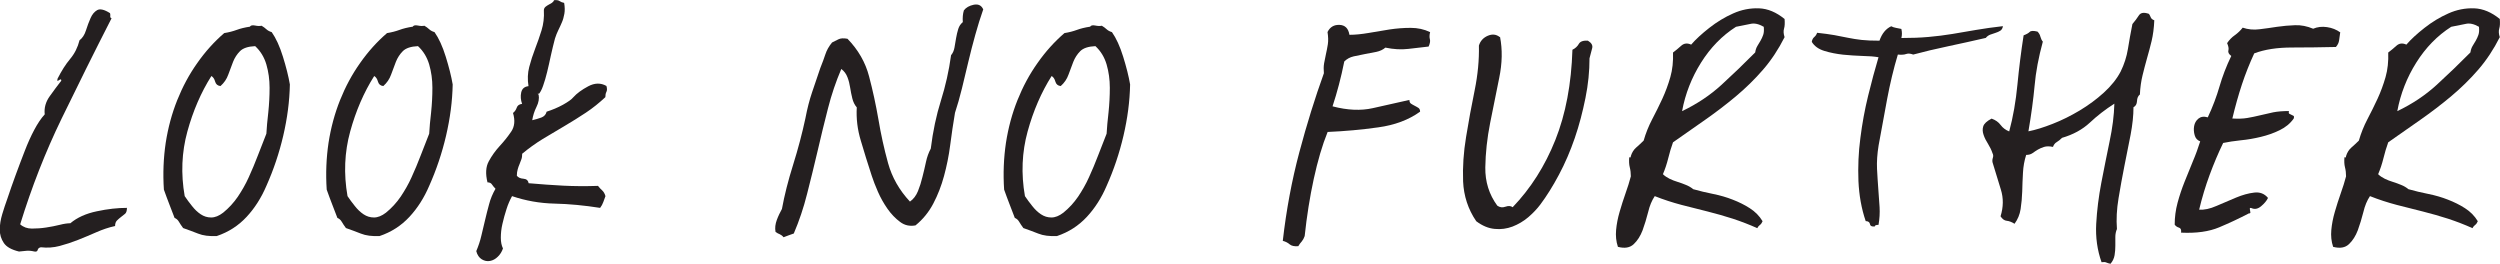
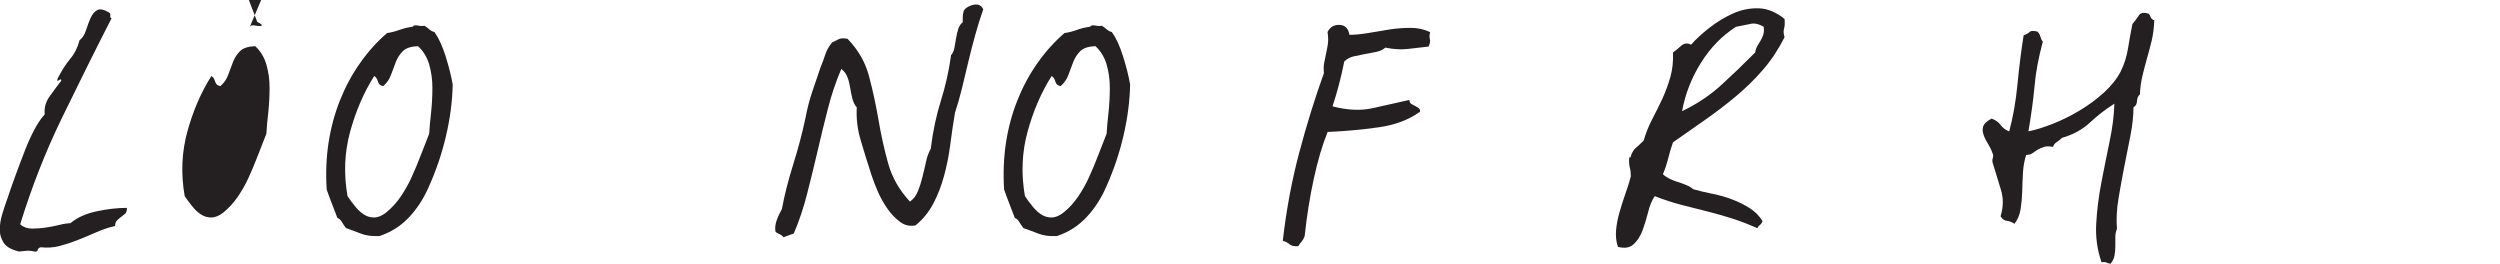
<svg xmlns="http://www.w3.org/2000/svg" id="Layer_1" data-name="Layer 1" version="1.1" viewBox="0 0 234.16 24.71">
  <defs>
    <style>
      .cls-1 {
        fill: #241f20;
        stroke-width: 0px;
      }
    </style>
  </defs>
  <path class="cls-1" d="M10.3,1.21c.03.1.04.2.03.3-.02.1.02.17.12.2-1.6,3.13-3.16,6.27-4.68,9.4-1.52,3.13-2.81,6.43-3.88,9.9.3.27.67.4,1.1.4s.88-.03,1.33-.1c.45-.07.88-.15,1.27-.25s.73-.15,1-.15c.63-.53,1.46-.91,2.48-1.12,1.02-.22,1.96-.32,2.82-.32,0,.27-.06.45-.17.55-.12.1-.24.2-.38.3-.13.1-.26.21-.38.33s-.18.29-.18.52c-.6.13-1.18.33-1.75.58-.57.25-1.14.49-1.72.72-.58.23-1.16.42-1.73.57-.57.15-1.15.19-1.75.12-.17.03-.27.12-.3.25-.03.13-.13.18-.3.15-.3-.07-.55-.09-.75-.07-.2.02-.43.04-.7.07-.7-.17-1.17-.43-1.42-.8-.25-.37-.38-.78-.38-1.25s.08-.95.23-1.45.31-.98.48-1.45c.23-.7.49-1.43.77-2.2.28-.77.57-1.52.85-2.25.28-.73.58-1.4.9-2,.32-.6.64-1.08.98-1.45-.07-.6.09-1.17.47-1.7.38-.53.74-1.02,1.08-1.45,0-.1-.02-.14-.08-.12-.05.02-.1.04-.15.08-.05.03-.09.05-.12.05s-.03-.07,0-.2c.37-.73.76-1.35,1.18-1.85.42-.5.71-1.08.88-1.75.27-.2.47-.51.6-.92.13-.42.28-.8.43-1.15s.36-.6.62-.75c.27-.15.67-.06,1.2.28Z" />
-   <path class="cls-1" d="M23.4,2.51c.07-.13.23-.17.48-.12s.46.06.62.02c.17.1.32.21.45.33.13.12.3.21.5.27.4.57.75,1.33,1.05,2.3.3.97.52,1.83.65,2.6-.03,1.57-.24,3.17-.62,4.8-.38,1.63-.91,3.2-1.58,4.7-.47,1.1-1.08,2.07-1.85,2.9-.77.83-1.7,1.43-2.8,1.8-.7.03-1.28-.04-1.75-.23-.47-.18-.93-.36-1.4-.52-.17-.23-.3-.43-.4-.6s-.23-.28-.4-.35c-.17-.43-.33-.87-.5-1.3-.17-.43-.33-.88-.5-1.35-.1-1.5-.04-2.96.17-4.38.22-1.42.58-2.75,1.08-4s1.12-2.41,1.88-3.48c.75-1.07,1.59-2,2.52-2.8.43-.07.82-.17,1.17-.3.35-.13.76-.23,1.23-.3ZM20.65,8.06c-.27-.03-.43-.17-.5-.42-.07-.25-.18-.42-.35-.52-.97,1.53-1.72,3.27-2.25,5.2-.53,1.93-.62,3.95-.25,6.05.2.3.43.61.68.92.25.32.52.58.82.78.3.2.62.3.98.3s.73-.15,1.12-.45c.53-.43.99-.93,1.38-1.5.38-.57.73-1.17,1.02-1.82.3-.65.58-1.33.85-2.03.27-.7.53-1.38.8-2.05.03-.57.09-1.23.18-2,.08-.77.12-1.53.12-2.3s-.1-1.49-.3-2.18c-.2-.68-.55-1.26-1.05-1.72-.67.03-1.14.19-1.42.47-.28.28-.5.62-.65,1-.15.38-.3.78-.45,1.2-.15.42-.39.77-.73,1.07Z" />
+   <path class="cls-1" d="M23.4,2.51c.07-.13.23-.17.48-.12s.46.06.62.02s-.23-.28-.4-.35c-.17-.43-.33-.87-.5-1.3-.17-.43-.33-.88-.5-1.35-.1-1.5-.04-2.96.17-4.38.22-1.42.58-2.75,1.08-4s1.12-2.41,1.88-3.48c.75-1.07,1.59-2,2.52-2.8.43-.07.82-.17,1.17-.3.35-.13.76-.23,1.23-.3ZM20.65,8.06c-.27-.03-.43-.17-.5-.42-.07-.25-.18-.42-.35-.52-.97,1.53-1.72,3.27-2.25,5.2-.53,1.93-.62,3.95-.25,6.05.2.3.43.61.68.92.25.32.52.58.82.78.3.2.62.3.98.3s.73-.15,1.12-.45c.53-.43.99-.93,1.38-1.5.38-.57.73-1.17,1.02-1.82.3-.65.58-1.33.85-2.03.27-.7.53-1.38.8-2.05.03-.57.09-1.23.18-2,.08-.77.12-1.53.12-2.3s-.1-1.49-.3-2.18c-.2-.68-.55-1.26-1.05-1.72-.67.03-1.14.19-1.42.47-.28.28-.5.62-.65,1-.15.38-.3.78-.45,1.2-.15.42-.39.77-.73,1.07Z" />
  <path class="cls-1" d="M38.65,2.51c.07-.13.23-.17.48-.12s.46.06.62.02c.17.1.32.21.45.33.13.12.3.21.5.27.4.57.75,1.33,1.05,2.3.3.97.52,1.83.65,2.6-.03,1.57-.24,3.17-.62,4.8-.38,1.63-.91,3.2-1.58,4.7-.47,1.1-1.08,2.07-1.85,2.9-.77.83-1.7,1.43-2.8,1.8-.7.03-1.28-.04-1.75-.23-.47-.18-.93-.36-1.4-.52-.17-.23-.3-.43-.4-.6s-.23-.28-.4-.35c-.17-.43-.33-.87-.5-1.3-.17-.43-.33-.88-.5-1.35-.1-1.5-.04-2.96.17-4.38.22-1.42.58-2.75,1.08-4s1.12-2.41,1.88-3.48c.75-1.07,1.59-2,2.52-2.8.43-.07.82-.17,1.17-.3.35-.13.76-.23,1.23-.3ZM35.9,8.06c-.27-.03-.43-.17-.5-.42-.07-.25-.18-.42-.35-.52-.97,1.53-1.72,3.27-2.25,5.2-.53,1.93-.62,3.95-.25,6.05.2.3.43.61.68.92.25.32.52.58.82.78.3.2.62.3.98.3s.73-.15,1.12-.45c.53-.43.99-.93,1.38-1.5.38-.57.73-1.17,1.02-1.82.3-.65.58-1.33.85-2.03.27-.7.53-1.38.8-2.05.03-.57.09-1.23.18-2,.08-.77.12-1.53.12-2.3s-.1-1.49-.3-2.18c-.2-.68-.55-1.26-1.05-1.72-.67.03-1.14.19-1.42.47-.28.28-.5.62-.65,1-.15.38-.3.78-.45,1.2-.15.42-.39.77-.73,1.07Z" />
-   <path class="cls-1" d="M50.45,8.86v-.1c-.07,0-.09.02-.07.05.02.03.04.05.07.05.07.37,0,.75-.2,1.15-.2.4-.33.82-.4,1.25.3-.07.58-.15.85-.25.27-.1.43-.28.5-.55.53-.17,1.04-.38,1.53-.65.48-.27.81-.5.97-.7.33-.37.8-.71,1.4-1.03.6-.32,1.17-.33,1.7-.03.07.23.07.42,0,.55-.07.13-.1.3-.1.5-.57.53-1.17,1.02-1.82,1.45-.65.43-1.32.85-2,1.25-.68.4-1.37.81-2.05,1.22-.68.42-1.32.88-1.92,1.38,0,.2-.02.38-.08.53-.05.15-.11.3-.17.45-.07.15-.12.31-.17.48-.05.17-.08.37-.08.6.13.17.34.26.62.28.28.02.44.16.48.42,1.17.1,2.25.18,3.25.23s2.08.06,3.25.02c.13.17.27.31.4.43.13.12.23.29.3.53-.07.17-.13.35-.2.55-.07.2-.17.38-.3.55-1.47-.23-2.89-.37-4.27-.4-1.38-.03-2.71-.27-3.98-.7-.2.37-.38.77-.52,1.22-.15.45-.27.91-.38,1.38s-.15.9-.15,1.3.07.73.2,1c-.1.3-.26.56-.48.77-.22.22-.46.35-.73.4-.27.05-.52,0-.77-.15-.25-.15-.43-.41-.52-.77.2-.47.36-.94.47-1.42.12-.48.23-.97.35-1.47.12-.5.24-1,.38-1.5.13-.5.33-.98.6-1.45-.13-.13-.24-.27-.33-.4-.08-.13-.22-.2-.42-.2-.2-.8-.16-1.46.12-1.97.28-.52.62-.99,1.02-1.43.4-.43.76-.88,1.08-1.35.32-.47.38-1.05.17-1.75.17-.13.28-.3.35-.5.07-.2.23-.32.5-.35-.13-.37-.16-.72-.08-1.08.08-.35.31-.54.68-.58-.1-.63-.08-1.23.07-1.8.15-.57.33-1.13.55-1.7.22-.57.42-1.14.6-1.72.18-.58.26-1.21.22-1.88,0-.13.05-.24.15-.33.1-.08.2-.15.3-.2.1-.05.2-.11.3-.17.1-.07.17-.15.2-.25.23-.03.41,0,.52.08.12.08.26.14.43.17.07.4.07.74.02,1.02-.05.28-.12.55-.23.8s-.21.49-.33.72c-.12.23-.22.5-.32.8-.13.5-.26,1.02-.38,1.57-.12.55-.23,1.07-.35,1.55-.12.48-.24.92-.38,1.3-.13.38-.28.66-.45.83Z" />
  <path class="cls-1" d="M92.1.86c-.27.77-.52,1.57-.75,2.4-.23.83-.45,1.67-.65,2.52-.2.85-.4,1.68-.6,2.5-.2.82-.42,1.58-.65,2.28-.17,1-.32,2.01-.45,3.03-.13,1.02-.33,1.98-.58,2.9-.25.92-.58,1.77-1,2.57-.42.8-.97,1.48-1.67,2.05-.53.1-1.02,0-1.45-.33-.43-.32-.82-.72-1.17-1.22s-.65-1.03-.9-1.6-.44-1.07-.58-1.5c-.37-1.13-.71-2.22-1.02-3.28-.32-1.05-.44-2.09-.38-3.12-.2-.23-.34-.52-.42-.85-.08-.33-.15-.67-.2-1-.05-.33-.13-.66-.25-.97-.12-.32-.31-.58-.58-.78-.5,1.17-.92,2.4-1.25,3.7-.33,1.3-.66,2.62-.97,3.98-.32,1.35-.64,2.68-.98,4-.33,1.32-.75,2.56-1.25,3.73-.17.07-.33.12-.48.17-.15.05-.31.11-.48.18-.1-.13-.22-.22-.35-.28-.13-.05-.27-.12-.4-.22-.07-.37-.02-.74.12-1.12s.31-.72.48-1.03c.23-1.27.58-2.65,1.05-4.15s.85-2.95,1.15-4.35c.17-.9.38-1.71.62-2.42.25-.72.51-1.48.77-2.27.2-.5.36-.93.48-1.3.12-.37.32-.73.62-1.1.2-.1.4-.2.6-.3.2-.1.48-.12.85-.05,1,1.03,1.68,2.21,2.02,3.52.35,1.32.64,2.67.88,4.05.23,1.38.53,2.74.9,4.08.37,1.33,1.05,2.53,2.05,3.6.33-.23.58-.56.75-.98.17-.42.31-.86.42-1.33.12-.47.23-.93.33-1.4.1-.47.25-.88.45-1.25.2-1.63.52-3.13.95-4.5.43-1.37.75-2.78.95-4.25.17-.2.27-.44.32-.72.05-.28.1-.57.15-.88.05-.3.12-.58.2-.85.08-.27.23-.48.43-.65-.03-.4,0-.77.1-1.1.2-.27.51-.44.93-.53.42-.08.71.06.88.43Z" />
  <path class="cls-1" d="M102.1,2.51c.07-.13.23-.17.48-.12s.46.06.62.02c.17.1.32.21.45.33.13.12.3.21.5.27.4.57.75,1.33,1.05,2.3.3.97.52,1.83.65,2.6-.03,1.57-.24,3.17-.62,4.8-.38,1.63-.91,3.2-1.58,4.7-.47,1.1-1.08,2.07-1.85,2.9-.77.83-1.7,1.43-2.8,1.8-.7.03-1.28-.04-1.75-.23-.47-.18-.93-.36-1.4-.52-.17-.23-.3-.43-.4-.6s-.23-.28-.4-.35c-.17-.43-.33-.87-.5-1.3-.17-.43-.33-.88-.5-1.35-.1-1.5-.04-2.96.17-4.38.22-1.42.58-2.75,1.08-4s1.12-2.41,1.88-3.48c.75-1.07,1.59-2,2.52-2.8.43-.07.82-.17,1.17-.3.35-.13.76-.23,1.23-.3ZM99.35,8.06c-.27-.03-.43-.17-.5-.42-.07-.25-.18-.42-.35-.52-.97,1.53-1.72,3.27-2.25,5.2-.53,1.93-.62,3.95-.25,6.05.2.3.43.61.68.92.25.32.52.58.82.78.3.2.62.3.98.3s.73-.15,1.12-.45c.53-.43.99-.93,1.38-1.5.38-.57.73-1.17,1.02-1.82.3-.65.58-1.33.85-2.03.27-.7.53-1.38.8-2.05.03-.57.09-1.23.18-2,.08-.77.12-1.53.12-2.3s-.1-1.49-.3-2.18c-.2-.68-.55-1.26-1.05-1.72-.67.03-1.14.19-1.42.47-.28.28-.5.62-.65,1-.15.38-.3.78-.45,1.2-.15.42-.39.77-.73,1.07Z" />
  <path class="cls-1" d="M126.4,3.26c.53,0,1.12-.06,1.77-.17s1.31-.22,1.98-.33c.67-.1,1.32-.15,1.98-.15s1.26.13,1.82.4c-.07.27-.07.49-.02.67.05.18,0,.41-.12.68-.6.07-1.23.14-1.9.22-.67.08-1.38.04-2.15-.12-.23.2-.52.33-.85.4-.33.07-.68.13-1.05.2-.37.07-.72.14-1.07.22-.35.08-.64.24-.88.48-.3,1.5-.67,2.9-1.1,4.2,1.4.37,2.66.42,3.77.17,1.12-.25,2.26-.51,3.43-.77,0,.17.05.28.15.35s.22.13.35.2c.13.07.25.13.35.2.1.07.15.18.15.35-1.07.77-2.38,1.26-3.93,1.47-1.55.22-3.12.36-4.73.43-.5,1.23-.93,2.7-1.3,4.4-.37,1.7-.65,3.48-.85,5.35-.07.2-.16.37-.27.5-.12.13-.23.28-.33.45-.37.03-.63-.03-.8-.17-.17-.15-.38-.26-.65-.33.33-2.9.85-5.67,1.55-8.3.7-2.63,1.47-5.1,2.3-7.4-.03-.33-.03-.64.02-.93.05-.28.11-.57.17-.85.07-.28.12-.59.18-.93.05-.33.04-.72-.03-1.15.23-.47.61-.69,1.12-.67.52.02.83.32.93.92Z" />
-   <path class="cls-1" d="M140.5,3.46c.23,1.17.21,2.45-.08,3.85-.28,1.4-.57,2.81-.85,4.22-.28,1.42-.43,2.8-.45,4.15-.02,1.35.36,2.54,1.12,3.58.23.17.49.2.77.1.28-.1.51-.08.67.05,1.7-1.77,3.03-3.87,4-6.3s1.5-5.25,1.6-8.45c.27-.13.47-.32.6-.55.13-.23.42-.33.85-.3.33.2.47.43.4.7-.07.27-.15.58-.25.95,0,1.2-.12,2.44-.38,3.72s-.58,2.53-1,3.75c-.42,1.22-.91,2.36-1.48,3.43-.57,1.07-1.15,2-1.75,2.8-.3.4-.67.79-1.12,1.18-.45.38-.94.67-1.48.88-.53.2-1.09.28-1.67.22-.58-.05-1.16-.29-1.73-.72-.77-1.13-1.17-2.38-1.23-3.72-.05-1.35.04-2.74.28-4.18.23-1.43.5-2.88.8-4.35s.43-2.87.4-4.2c.13-.43.41-.74.83-.92.42-.18.79-.14,1.12.12Z" />
  <path class="cls-1" d="M155.75,16.31c.17.17.38.31.62.43s.51.22.77.3c.27.08.52.18.77.28s.48.23.68.4c.6.17,1.23.32,1.88.45.65.13,1.26.31,1.82.53.57.22,1.1.48,1.6.8s.9.72,1.2,1.22c-.07.17-.15.28-.25.35-.1.07-.18.17-.25.3-.73-.33-1.49-.62-2.27-.88-.78-.25-1.58-.48-2.38-.68-.8-.2-1.62-.41-2.45-.62-.83-.22-1.67-.49-2.5-.82-.27.4-.48.9-.62,1.5-.15.6-.33,1.17-.52,1.7-.2.53-.48.97-.83,1.3-.35.33-.84.42-1.48.25-.17-.5-.22-1.03-.17-1.58.05-.55.16-1.12.33-1.7.17-.58.35-1.16.55-1.72s.37-1.1.5-1.6c0-.3-.03-.58-.1-.85-.07-.27-.08-.58-.05-.95.1.07.15.03.15-.1.1-.33.27-.6.5-.8.23-.2.47-.42.7-.65.2-.7.47-1.37.8-2,.33-.63.65-1.27.95-1.92.3-.65.55-1.33.75-2.03.2-.7.28-1.47.25-2.3.23-.17.48-.38.75-.62.27-.25.58-.29.95-.12.43-.5,1-1.02,1.7-1.57.7-.55,1.44-1,2.23-1.35.78-.35,1.59-.51,2.42-.48.83.03,1.63.37,2.4,1,.03.37.02.67-.05.9-.07.23-.05.5.05.8-.57,1.13-1.24,2.15-2.02,3.05-.78.9-1.63,1.73-2.55,2.5-.92.77-1.88,1.5-2.88,2.2-1,.7-2,1.4-3,2.1-.17.47-.32.97-.45,1.5-.13.53-.3,1.03-.5,1.5ZM162.6,2.51c-1.3.83-2.39,1.95-3.27,3.35-.88,1.4-1.48,2.92-1.78,4.55,1.4-.67,2.63-1.49,3.7-2.47,1.07-.98,2.12-1.99,3.15-3.03.03-.23.1-.43.2-.6.1-.17.2-.33.3-.5.1-.17.18-.35.25-.55.07-.2.08-.45.05-.75-.47-.27-.88-.36-1.25-.27-.37.08-.82.17-1.35.27Z" />
-   <path class="cls-1" d="M187.6,2.46c-.03.2-.12.34-.25.42-.13.08-.28.15-.45.2-.17.05-.33.11-.5.17-.17.07-.3.17-.4.3-1.17.27-2.34.53-3.52.78-1.18.25-2.28.51-3.28.78-.27-.1-.49-.12-.67-.05-.18.07-.44.08-.77.05-.4,1.33-.73,2.72-1,4.15-.27,1.43-.53,2.88-.8,4.35-.13.8-.18,1.53-.15,2.2.03.67.08,1.3.12,1.9.05.6.09,1.17.12,1.7.03.53,0,1.08-.1,1.65-.23,0-.35.05-.35.15-.27.03-.42-.04-.45-.22-.03-.18-.17-.28-.4-.28-.4-1.17-.62-2.42-.68-3.75-.05-1.33,0-2.68.18-4.03.17-1.35.41-2.67.73-3.97.32-1.3.64-2.5.97-3.6-.4-.07-.9-.11-1.5-.12-.6-.02-1.21-.06-1.82-.12-.62-.07-1.2-.18-1.75-.35-.55-.17-.94-.45-1.18-.85.03-.2.11-.35.23-.45.12-.1.21-.23.27-.4.63.07,1.18.14,1.62.22.45.08.88.17,1.28.25.4.08.82.15,1.27.2.45.05,1.01.07,1.67.07.23-.67.6-1.12,1.1-1.35.13.07.28.12.45.15.17.03.33.07.5.1.07.3.07.58,0,.85.93,0,1.78-.03,2.55-.1.77-.07,1.51-.16,2.23-.28.72-.12,1.46-.24,2.23-.38.77-.13,1.6-.25,2.5-.35Z" />
  <path class="cls-1" d="M197.69,24.71c-.17-.03-.3-.08-.4-.12-.1-.05-.25-.06-.45-.03-.4-1.13-.57-2.33-.5-3.6.07-1.27.23-2.55.48-3.85.25-1.3.51-2.58.77-3.85.27-1.27.42-2.45.45-3.55-.83.53-1.6,1.12-2.3,1.78-.7.65-1.57,1.12-2.6,1.42-.17.17-.33.3-.5.4-.17.1-.28.25-.35.45-.33-.07-.61-.07-.83,0-.22.07-.41.15-.58.25-.17.1-.33.21-.5.33-.17.12-.37.17-.6.17-.17.53-.27,1.09-.3,1.67-.03.58-.06,1.17-.07,1.75-.02.58-.07,1.13-.15,1.65-.08.52-.27.97-.57,1.38-.27-.17-.51-.26-.73-.28-.22-.02-.41-.16-.58-.42.27-.87.28-1.7.03-2.5s-.51-1.65-.78-2.55c-.03-.13-.02-.28.03-.43.05-.15.04-.29-.03-.42-.1-.3-.24-.59-.42-.88-.18-.28-.33-.57-.42-.85-.1-.28-.11-.55-.03-.8.08-.25.34-.49.78-.72.37.13.65.33.85.6.2.27.47.47.8.6.37-1.37.62-2.82.77-4.38.15-1.55.34-3.09.58-4.62.27-.1.46-.21.57-.32.12-.12.36-.12.73-.03.13.13.23.29.27.47.05.18.12.34.23.47-.4,1.47-.66,2.84-.77,4.12-.12,1.28-.31,2.71-.58,4.28.67-.13,1.43-.37,2.27-.7.85-.33,1.69-.75,2.53-1.25.83-.5,1.59-1.06,2.27-1.68.68-.62,1.21-1.28,1.57-1.97.33-.67.56-1.38.68-2.12.12-.75.26-1.53.42-2.33.23-.27.43-.53.6-.8.17-.27.48-.32.95-.15.07.1.12.21.17.33.05.12.16.21.33.27-.03.73-.12,1.38-.25,1.93-.13.55-.28,1.09-.43,1.62s-.29,1.07-.42,1.6c-.13.53-.22,1.13-.25,1.8-.17.13-.26.34-.27.62-.02.28-.12.47-.33.57,0,.77-.09,1.62-.27,2.58-.18.95-.38,1.92-.58,2.92-.2,1-.38,2.01-.55,3.03-.17,1.02-.22,1.97-.15,2.88-.1.23-.15.48-.15.75v.82c0,.28-.02.58-.07.88-.05.3-.18.57-.38.8Z" />
-   <path class="cls-1" d="M219.19,3.06c-.03.27-.07.51-.1.72-.03.22-.13.43-.3.62-1.37.03-2.74.05-4.12.05s-2.56.18-3.53.55c-.43.93-.82,1.9-1.15,2.9-.33,1-.63,2.07-.9,3.2.53.03,1,.02,1.4-.05.4-.07.8-.15,1.2-.25s.81-.19,1.23-.28c.42-.08.91-.12,1.47-.12-.03.13-.02.22.03.25.05.03.12.07.2.1.08.03.15.07.2.1.05.03.06.12.02.25-.33.47-.77.83-1.33,1.1-.55.27-1.13.47-1.75.62-.62.15-1.24.26-1.88.32-.63.07-1.18.15-1.65.25-.47.97-.89,1.97-1.27,3-.38,1.03-.71,2.12-.98,3.25.47.03,1.01-.08,1.62-.35.62-.27,1.23-.53,1.83-.78s1.17-.41,1.7-.47c.53-.07.97.1,1.3.5-.13.27-.35.53-.65.78-.3.25-.6.31-.9.17-.1-.03-.15-.02-.15.02s0,.12.02.2c.02.08.03.15.03.2s-.05.08-.15.08c-.9.47-1.82.9-2.77,1.3-.95.4-2.14.57-3.57.5.03-.27-.03-.42-.2-.47-.17-.05-.3-.14-.4-.28,0-.7.09-1.38.27-2.05.18-.67.4-1.32.65-1.95.25-.63.51-1.27.77-1.9.27-.63.5-1.27.7-1.9-.27-.1-.44-.29-.52-.58-.08-.28-.1-.57-.05-.85.05-.28.18-.52.4-.7.22-.18.51-.23.88-.12.47-1,.83-1.97,1.1-2.9.27-.93.63-1.88,1.1-2.85-.23-.17-.32-.34-.27-.52s0-.41-.12-.68c.2-.3.44-.55.73-.75.28-.2.52-.43.73-.7.5.17,1.02.22,1.57.15.55-.07,1.1-.14,1.65-.23.55-.08,1.11-.13,1.68-.15.57-.02,1.13.09,1.7.33.4-.17.83-.22,1.3-.15.47.07.88.23,1.25.5Z" />
-   <path class="cls-1" d="M222.74,16.31c.17.17.38.31.62.43s.51.22.77.3c.27.08.52.18.77.28s.48.23.68.4c.6.17,1.23.32,1.88.45.65.13,1.26.31,1.82.53.57.22,1.1.48,1.6.8s.9.72,1.2,1.22c-.07.17-.15.28-.25.35-.1.07-.18.17-.25.3-.73-.33-1.49-.62-2.27-.88-.78-.25-1.58-.48-2.38-.68-.8-.2-1.62-.41-2.45-.62-.83-.22-1.67-.49-2.5-.82-.27.4-.48.9-.62,1.5-.15.6-.33,1.17-.52,1.7-.2.53-.48.97-.83,1.3-.35.33-.84.42-1.48.25-.17-.5-.22-1.03-.17-1.58.05-.55.16-1.12.33-1.7.17-.58.35-1.16.55-1.72s.37-1.1.5-1.6c0-.3-.03-.58-.1-.85-.07-.27-.08-.58-.05-.95.1.07.15.03.15-.1.1-.33.27-.6.5-.8.23-.2.47-.42.7-.65.2-.7.47-1.37.8-2,.33-.63.65-1.27.95-1.92.3-.65.55-1.33.75-2.03.2-.7.28-1.47.25-2.3.23-.17.48-.38.75-.62.27-.25.58-.29.95-.12.43-.5,1-1.02,1.7-1.57.7-.55,1.44-1,2.23-1.35.78-.35,1.59-.51,2.42-.48.83.03,1.63.37,2.4,1,.03.37.02.67-.05.9-.07.23-.05.5.05.8-.57,1.13-1.24,2.15-2.02,3.05-.78.9-1.63,1.73-2.55,2.5-.92.77-1.88,1.5-2.88,2.2-1,.7-2,1.4-3,2.1-.17.47-.32.97-.45,1.5-.13.53-.3,1.03-.5,1.5ZM229.59,2.51c-1.3.83-2.39,1.95-3.27,3.35-.88,1.4-1.48,2.92-1.78,4.55,1.4-.67,2.63-1.49,3.7-2.47,1.07-.98,2.12-1.99,3.15-3.03.03-.23.1-.43.2-.6.1-.17.2-.33.3-.5.1-.17.18-.35.25-.55.07-.2.08-.45.05-.75-.47-.27-.88-.36-1.25-.27-.37.08-.82.17-1.35.27Z" />
</svg>